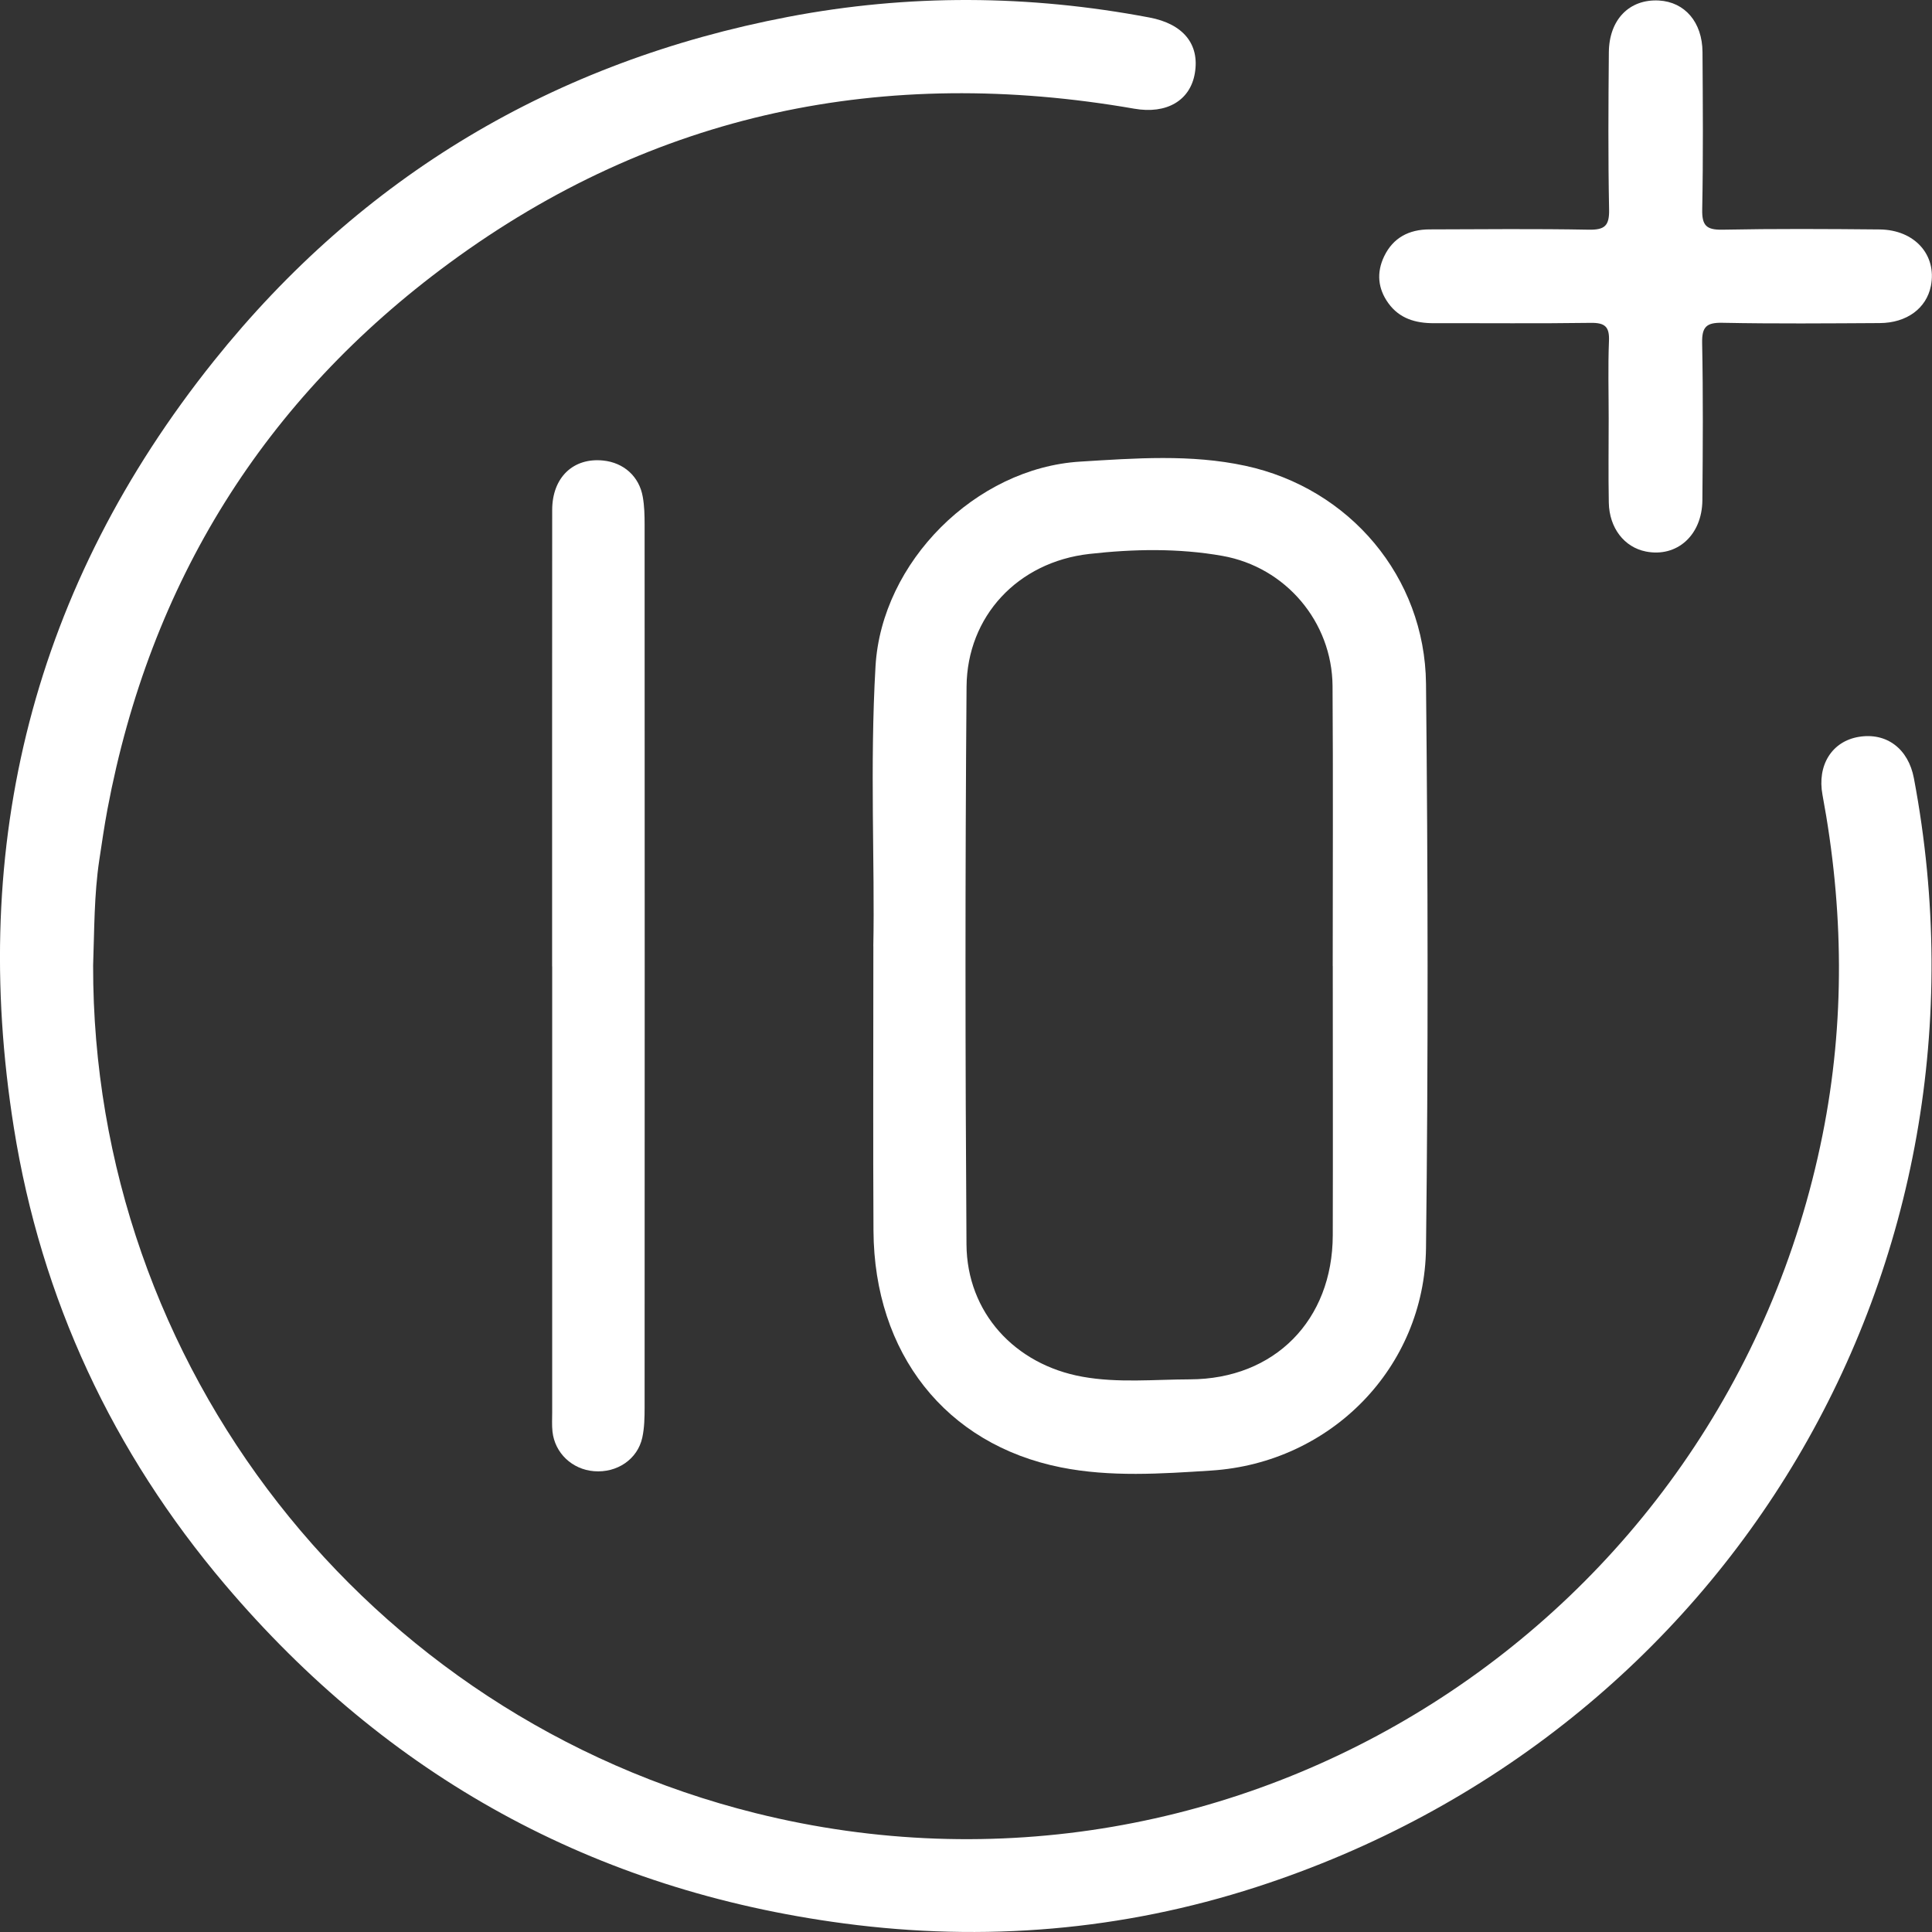
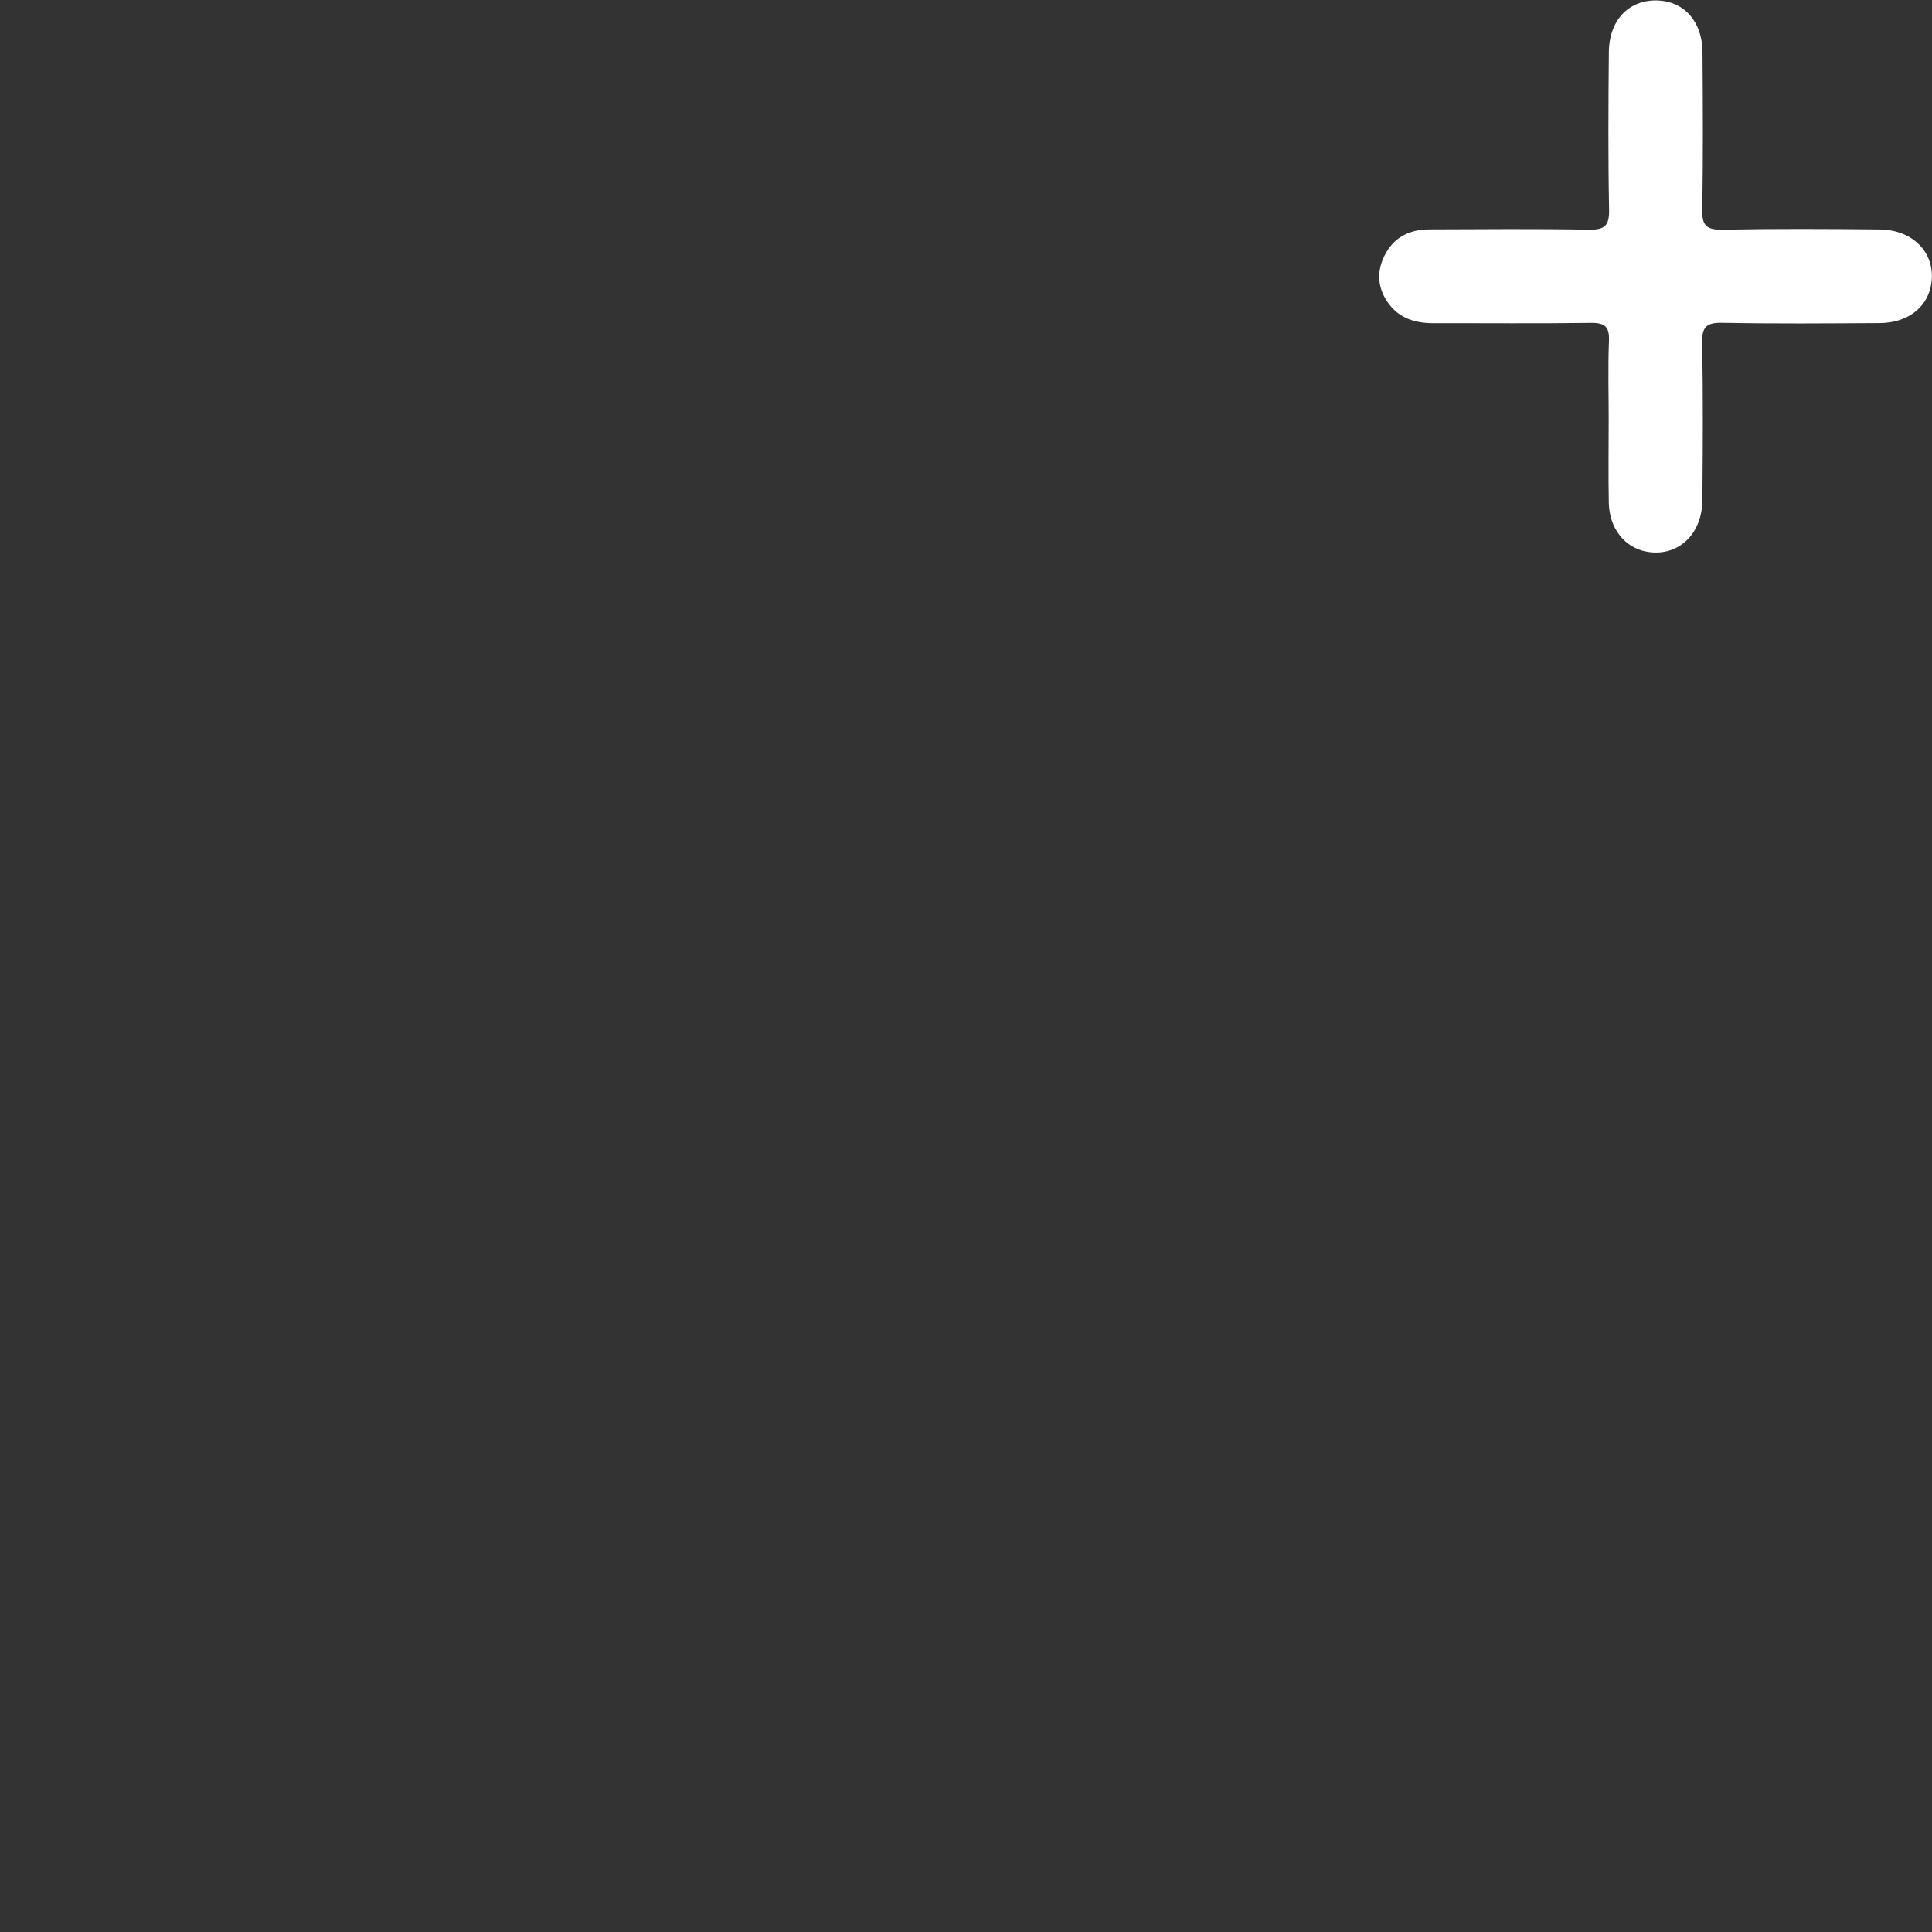
<svg xmlns="http://www.w3.org/2000/svg" width="80" height="80" viewBox="0 0 80 80" fill="none">
  <rect x="0" y="0" width="80" height="80" fill="#333333" stroke="none" />
  <g clip-path="url(#clip0_94_1959)">
-     <path d="M3.856 39.975C3.827 56.558 15.164 71.061 31.29 75.079C51.281 80.057 71.396 67.287 75.466 47.001C76.406 42.319 76.342 37.612 75.466 32.917C75.235 31.682 75.86 30.695 76.969 30.512C78.116 30.321 79.02 31 79.251 32.228C83.069 52.438 71.606 71.803 52.02 78.14C46.464 79.938 40.75 80.415 34.948 79.645C24.596 78.274 16.054 73.558 9.317 65.615C4.667 60.132 1.707 53.801 0.574 46.699C-1.302 34.93 1.4 24.265 8.854 14.949C14.985 7.289 22.962 2.546 32.632 0.699C37.626 -0.255 42.61 -0.219 47.596 0.725C48.991 0.989 49.683 1.826 49.475 3.038C49.282 4.163 48.309 4.735 46.969 4.501C36.629 2.701 27.097 4.649 18.608 10.891C10.931 16.535 6.217 24.122 4.45 33.506C4.318 34.205 4.218 34.911 4.111 35.614C3.894 37.059 3.908 38.518 3.856 39.972V39.975Z" fill="white" />
-     <path d="M36.162 39.181C36.229 35.86 36.014 31.723 36.253 27.593C36.503 23.268 40.4 19.382 44.721 19.115C47.003 18.974 49.309 18.8 51.565 19.287C55.884 20.216 59 23.891 59.048 28.306C59.129 36.098 59.141 43.89 59.048 51.679C58.989 56.639 55.097 60.573 50.16 60.892C48.083 61.026 45.977 61.169 43.931 60.761C39.148 59.807 36.198 56.028 36.169 50.964C36.148 47.307 36.164 43.649 36.164 39.181H36.162ZM55.19 40.004H55.185C55.185 36.139 55.204 32.274 55.178 28.409C55.159 25.748 53.236 23.483 50.618 23.018C48.791 22.694 46.929 22.732 45.109 22.937C42.141 23.271 40.047 25.521 40.023 28.43C39.963 36.129 39.968 43.83 40.02 51.529C40.039 54.347 42.019 56.505 44.823 57.008C46.297 57.273 47.79 57.12 49.273 57.116C52.776 57.106 55.178 54.667 55.187 51.15C55.197 47.433 55.187 43.718 55.187 40.001L55.19 40.004Z" fill="white" />
    <path d="M66.612 17.327C66.612 16.256 66.581 15.186 66.624 14.117C66.648 13.533 66.462 13.362 65.877 13.369C63.707 13.4 61.537 13.378 59.365 13.383C58.611 13.383 57.948 13.19 57.49 12.556C57.054 11.953 56.992 11.29 57.312 10.62C57.684 9.84 58.347 9.501 59.186 9.499C61.387 9.492 63.588 9.47 65.787 9.511C66.455 9.523 66.643 9.344 66.629 8.672C66.586 6.502 66.6 4.332 66.619 2.163C66.631 0.804 67.475 -0.045 68.692 0.021C69.762 0.081 70.49 0.916 70.497 2.158C70.511 4.328 70.528 6.5 70.485 8.667C70.471 9.332 70.649 9.523 71.322 9.511C73.492 9.468 75.662 9.48 77.832 9.501C79.284 9.516 80.207 10.558 79.954 11.84C79.771 12.763 78.958 13.373 77.835 13.378C75.664 13.39 73.492 13.409 71.324 13.366C70.656 13.352 70.468 13.536 70.482 14.206C70.525 16.375 70.511 18.545 70.492 20.715C70.478 22.167 69.436 23.09 68.153 22.837C67.258 22.66 66.636 21.864 66.617 20.808C66.595 19.649 66.612 18.488 66.612 17.329V17.327Z" fill="white" />
-     <path d="M22.862 40.02C22.862 33.719 22.86 27.419 22.865 21.118C22.865 19.77 23.738 18.941 24.978 19.07C25.826 19.158 26.468 19.725 26.616 20.574C26.683 20.951 26.692 21.342 26.692 21.728C26.697 33.914 26.697 46.098 26.692 58.284C26.692 58.699 26.683 59.123 26.597 59.524C26.401 60.427 25.55 60.997 24.596 60.919C23.692 60.847 22.972 60.167 22.877 59.278C22.848 59.014 22.865 58.744 22.865 58.477C22.865 52.325 22.865 46.172 22.865 40.02H22.862Z" fill="white" />
  </g>
  <defs>
    <clipPath id="clip0_94_1959">
      <rect width="80" height="80" fill="white" />
    </clipPath>
  </defs>
</svg>